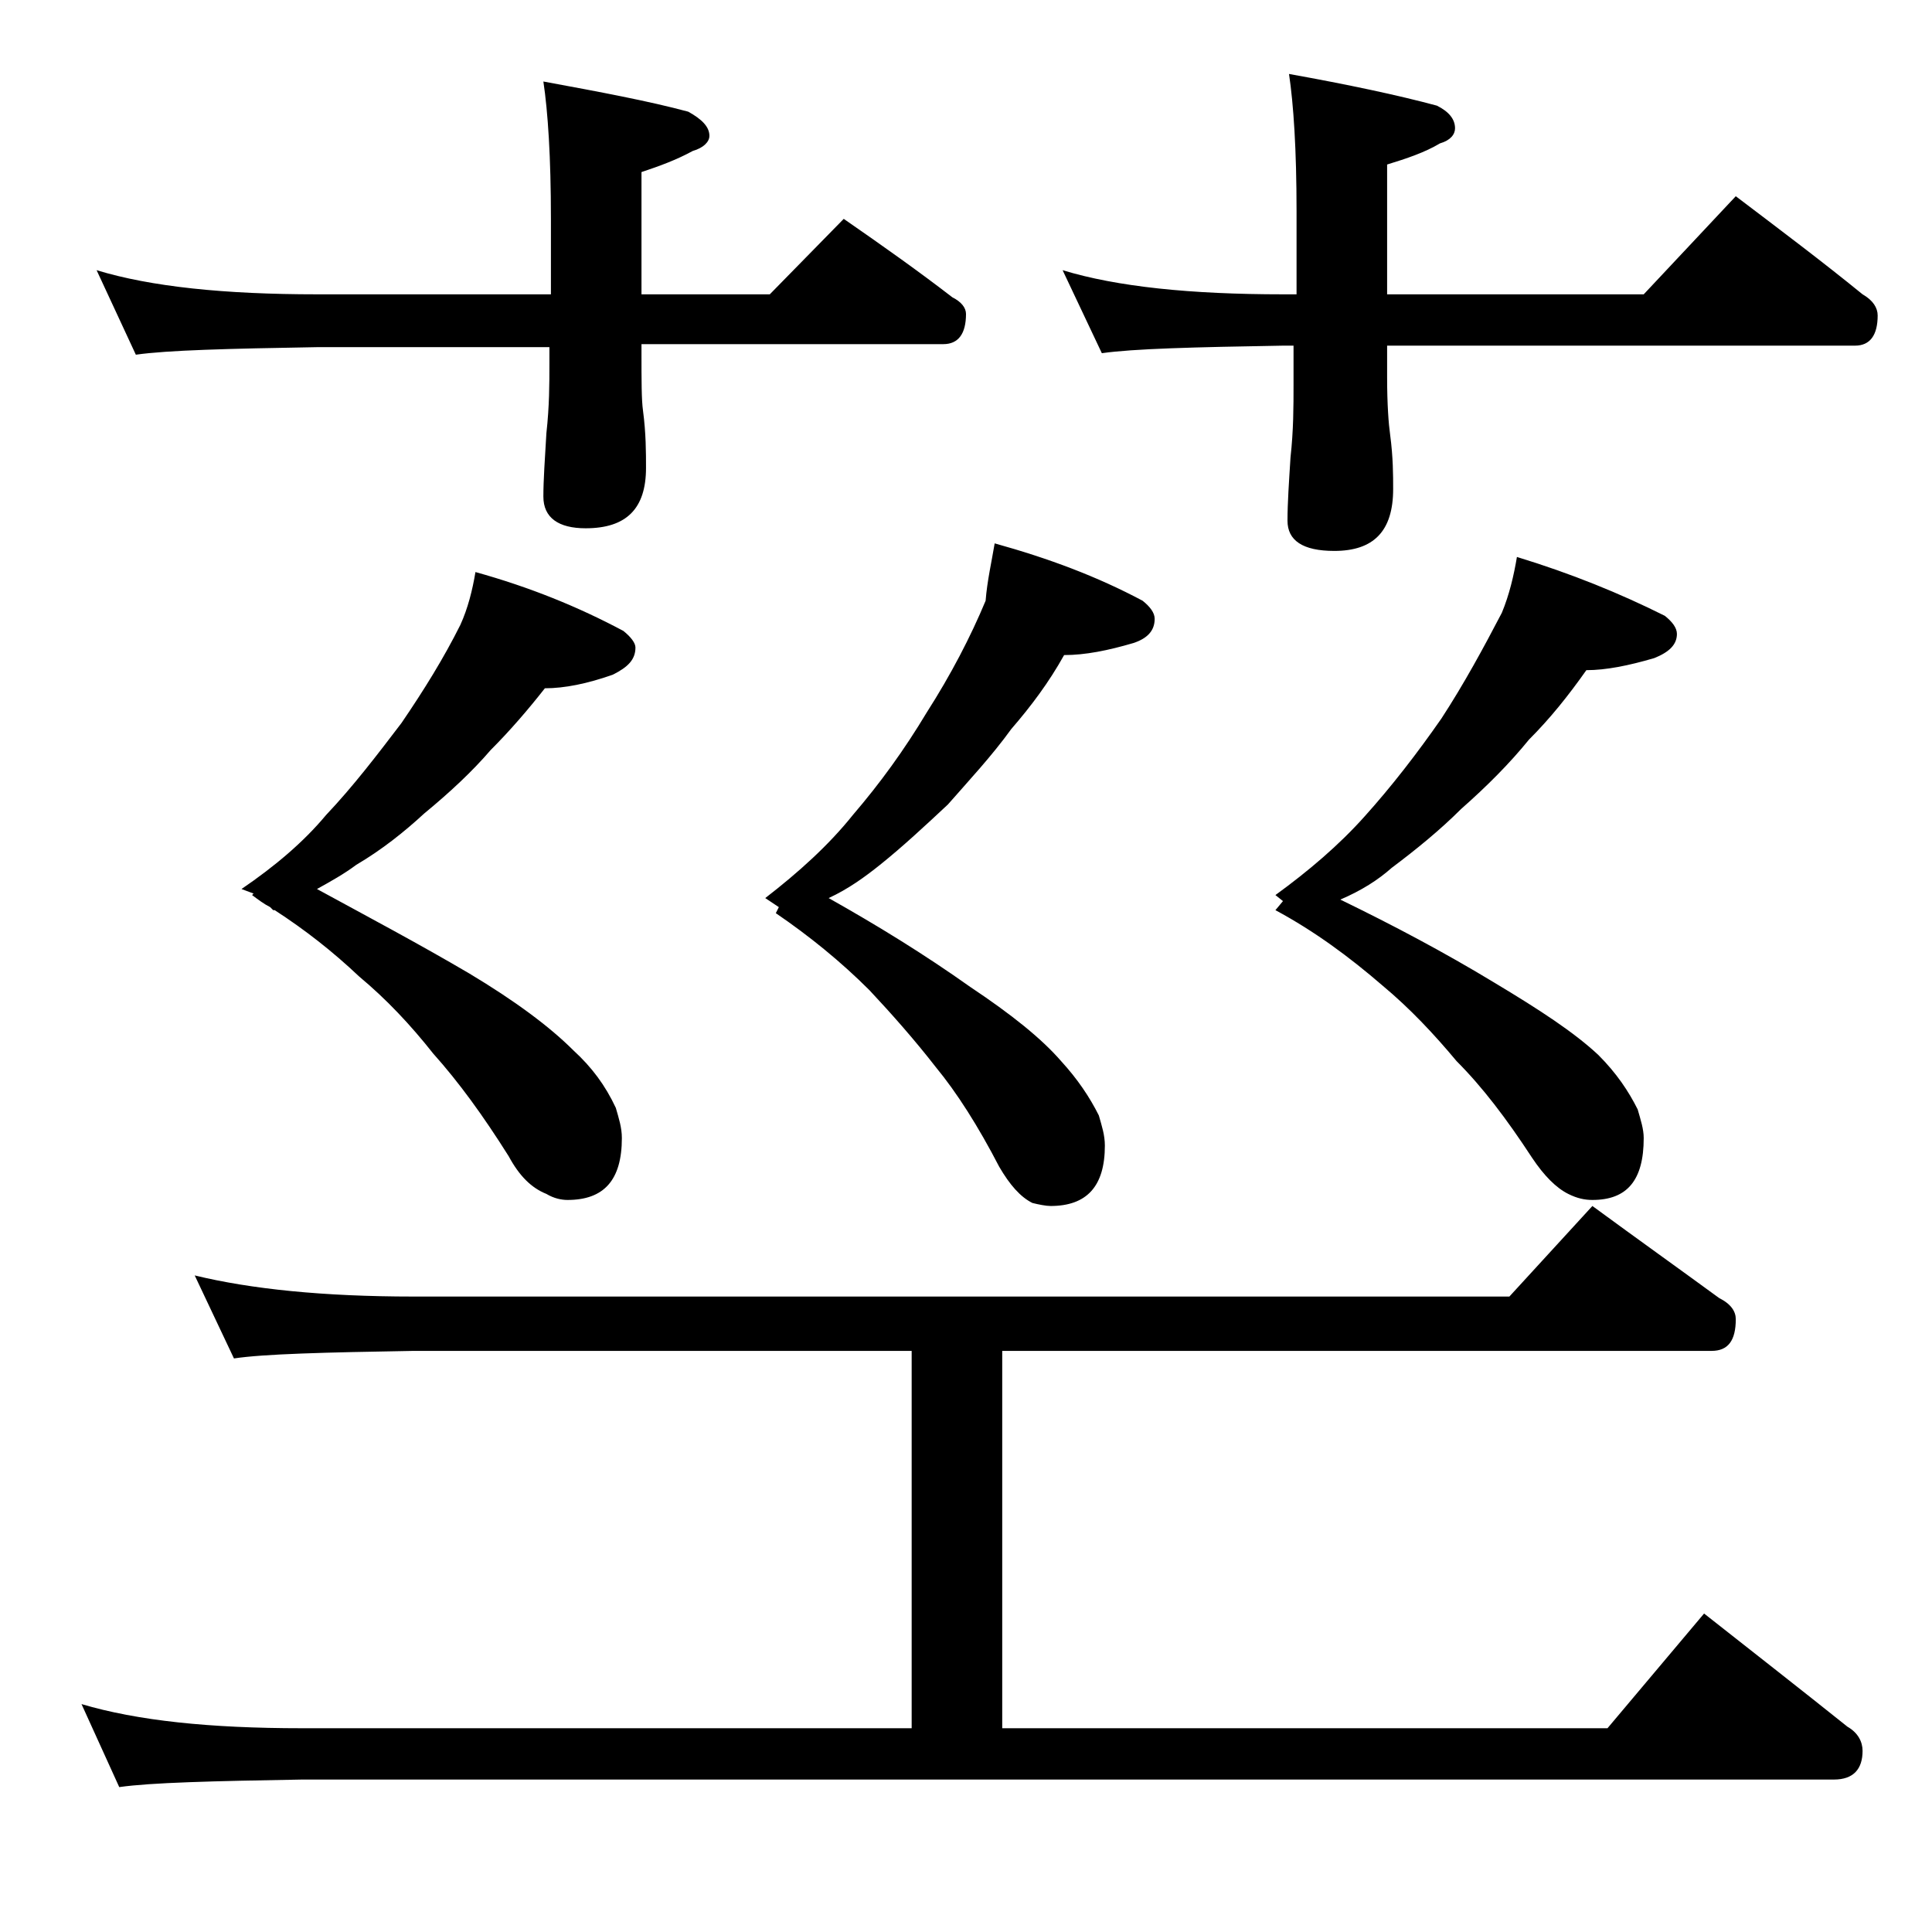
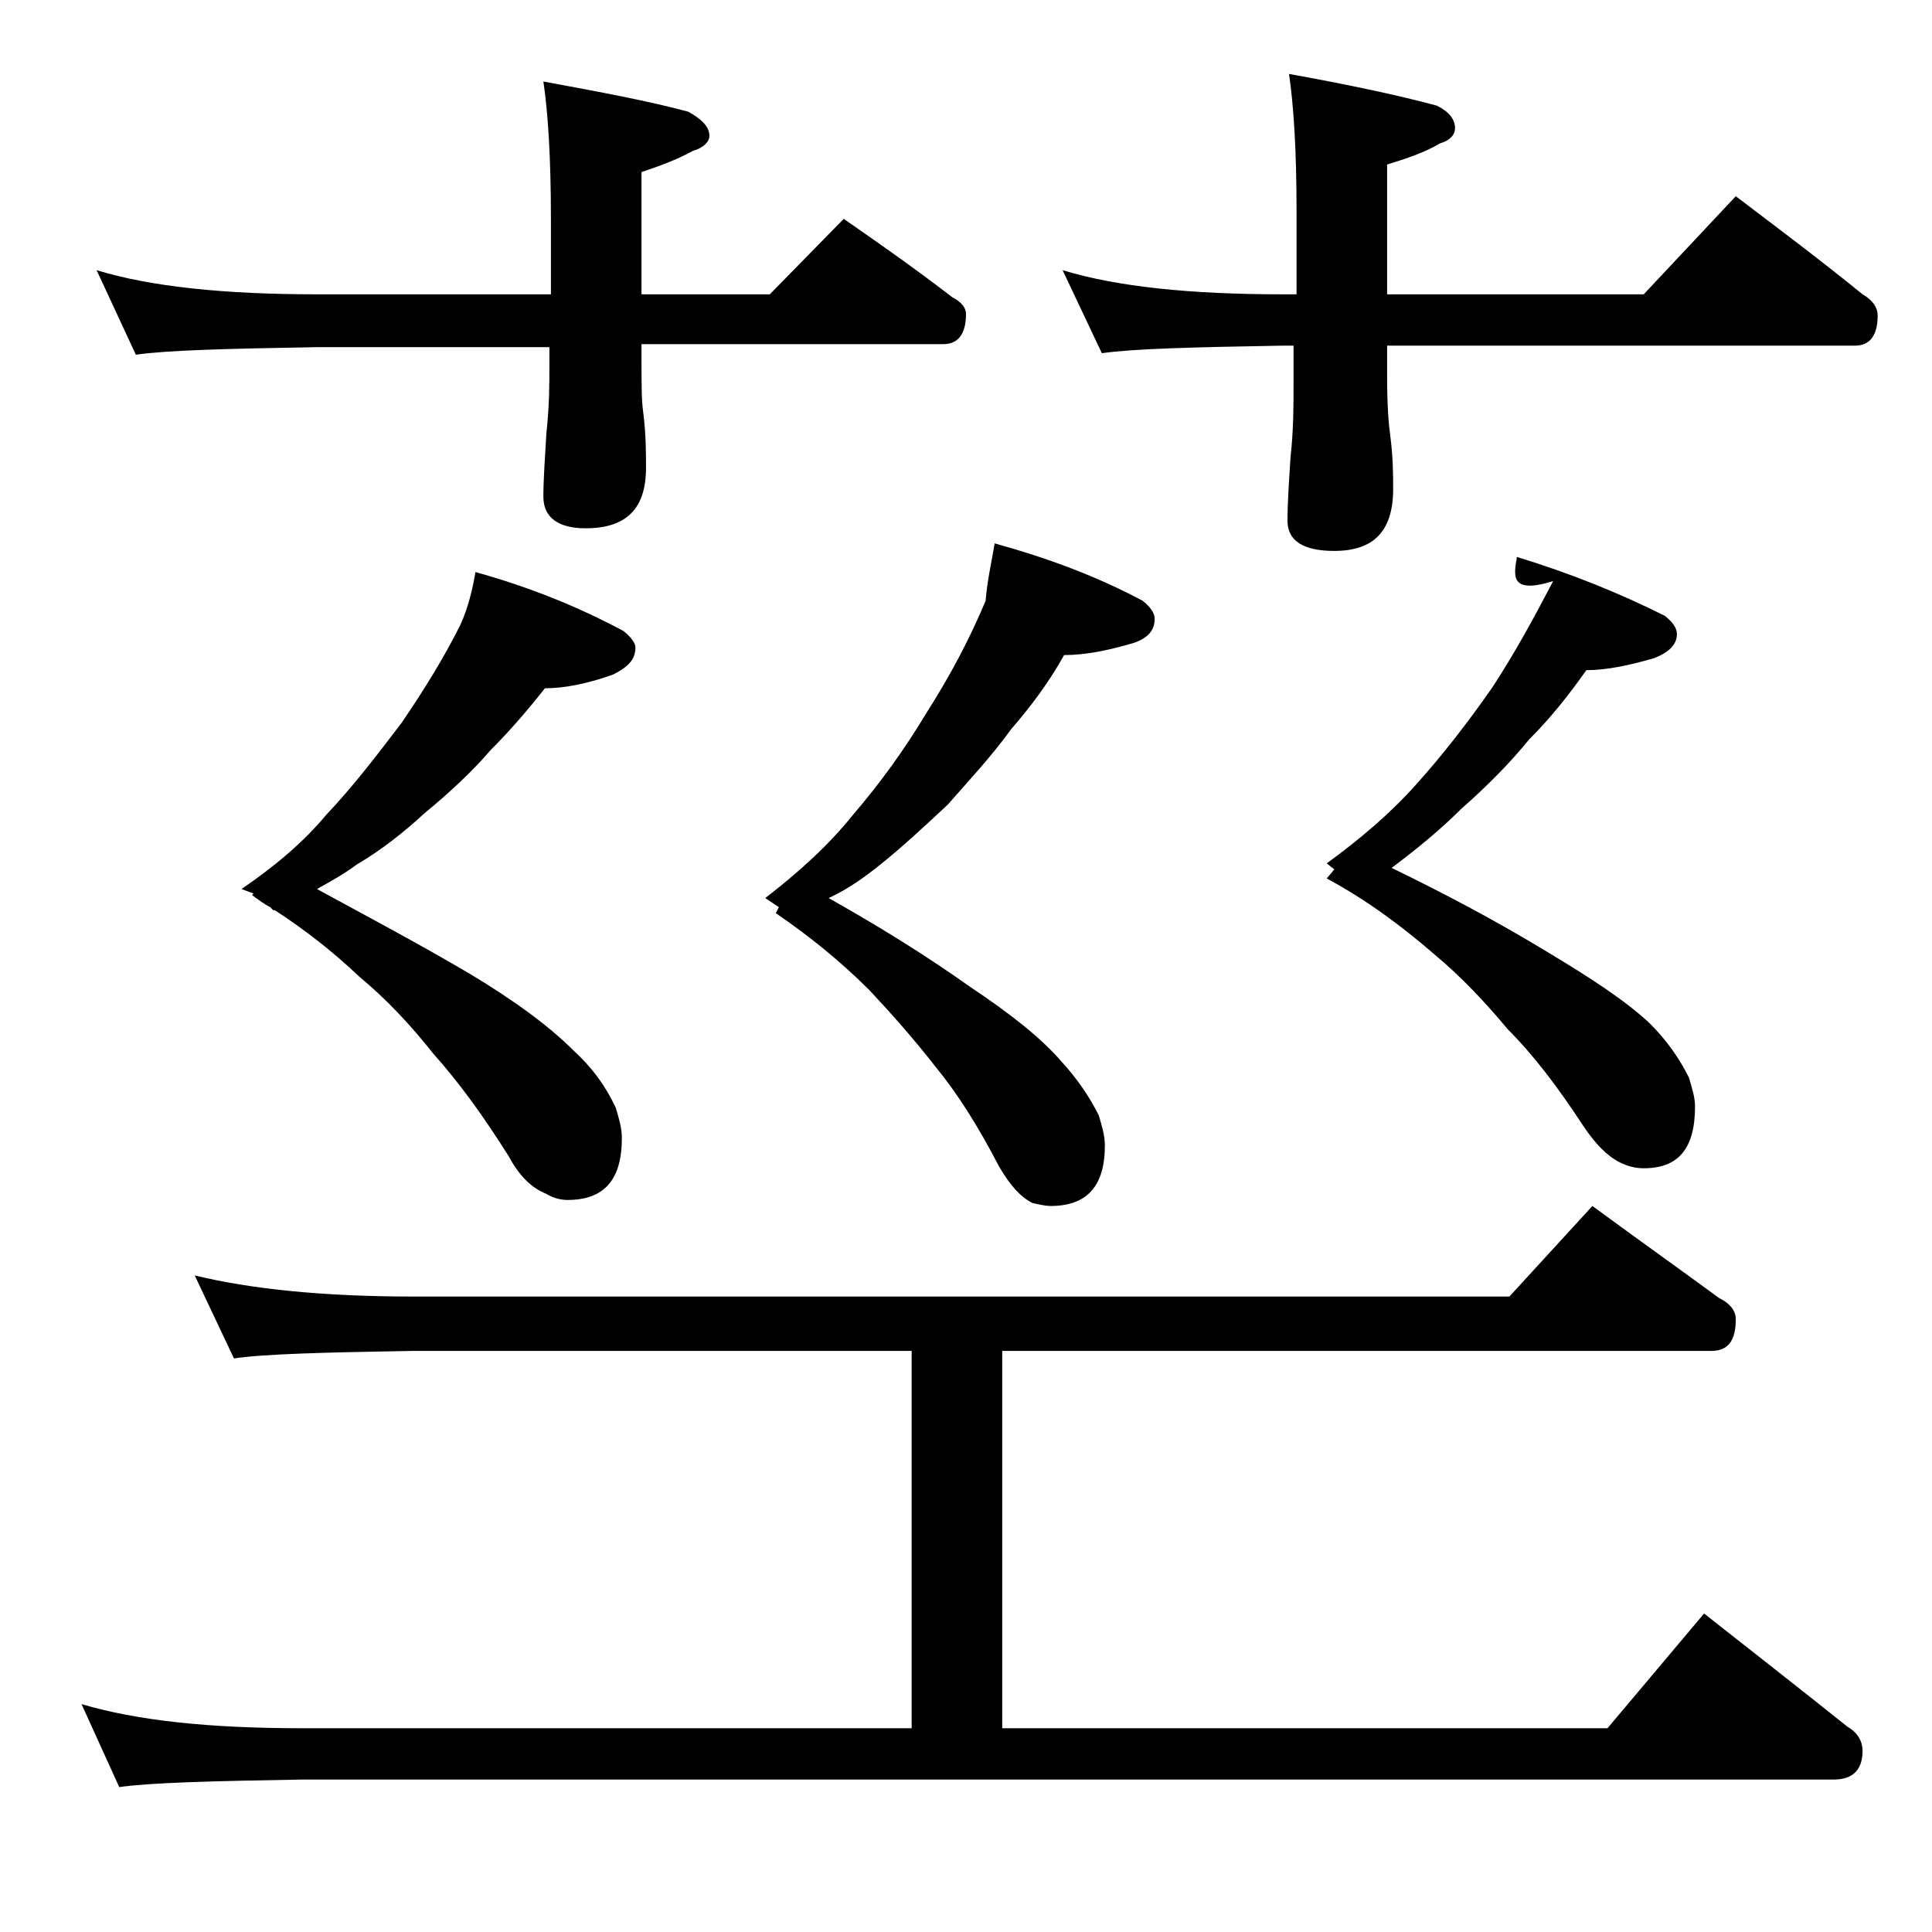
<svg xmlns="http://www.w3.org/2000/svg" version="1.1" id="Layer_1" x="0px" y="0px" viewBox="0 0 128 128" enable-background="new 0 0 128 128" xml:space="preserve">
-   <path d="M12.9,84.5c3.7,0.9,8.5,1.4,14.5,1.4H100l5.5-6c3,2.2,5.8,4.2,8.4,6.1c0.8,0.4,1.1,0.9,1.1,1.4c0,1.4-0.5,2.1-1.6,2.1h-47  v25h40.1l6.4-7.6c3.3,2.6,6.5,5.1,9.5,7.5c0.7,0.4,1,1,1,1.6c0,1.2-0.6,1.9-1.9,1.9H20c-5.9,0.1-10,0.2-12.1,0.5l-2.5-5.5  c3.7,1.1,8.5,1.6,14.6,1.6h40.4v-25h-33c-5.9,0.1-9.9,0.2-11.9,0.5L12.9,84.5z M6.4,17.9C10,19,14.9,19.5,21,19.5h15.5v-5  c0-4.1-0.2-7.1-0.5-9.1c3.8,0.7,7,1.3,9.6,2C46.5,7.9,47,8.4,47,9c0,0.4-0.4,0.8-1.1,1c-1.1,0.6-2.2,1-3.4,1.4v8.1H51l4.9-5  c2.6,1.8,5,3.5,7.2,5.2c0.6,0.3,0.9,0.7,0.9,1.1c0,1.3-0.5,2-1.5,2h-20v0.5c0,1.9,0,3.2,0.1,3.9c0.2,1.5,0.2,2.8,0.2,3.8  c0,2.7-1.3,4-4,4C37,35,36,34.3,36,32.9c0-1.1,0.1-2.5,0.2-4.2c0.2-1.8,0.2-3.3,0.2-4.6v-1.1H21c-5.9,0.1-9.9,0.2-12,0.5L6.4,17.9z   M31.5,37.9c3.6,1,6.8,2.3,9.8,3.9c0.5,0.4,0.8,0.8,0.8,1.1c0,0.8-0.5,1.3-1.5,1.8c-1.7,0.6-3.2,0.9-4.5,0.9  c-1.1,1.4-2.3,2.8-3.6,4.1c-1.2,1.4-2.7,2.8-4.4,4.2c-1.3,1.2-2.8,2.4-4.5,3.4c-0.8,0.6-1.7,1.1-2.6,1.6c3.3,1.8,6.7,3.6,10.1,5.6  c3,1.8,5.3,3.5,6.9,5.1c1.2,1.1,2.1,2.3,2.8,3.8c0.2,0.7,0.4,1.3,0.4,2c0,2.8-1.2,4.1-3.6,4.1c-0.4,0-0.9-0.1-1.4-0.4  c-1-0.4-1.8-1.2-2.5-2.5c-1.7-2.7-3.3-4.9-5-6.8c-1.5-1.9-3.1-3.6-4.9-5.1c-1.8-1.7-3.6-3.1-5.6-4.4h-0.1l-0.2-0.2  c-0.4-0.2-0.8-0.5-1.2-0.8l0.1-0.1L16,58.9c2.2-1.5,4.1-3.1,5.6-4.9c1.8-1.9,3.4-4,5-6.1c1.5-2.2,2.8-4.3,3.9-6.5  C31,40.3,31.3,39.1,31.5,37.9z M65.9,36c3.6,1,6.8,2.2,9.8,3.8c0.5,0.4,0.8,0.8,0.8,1.2c0,0.8-0.5,1.3-1.4,1.6  c-1.7,0.5-3.2,0.8-4.6,0.8c-1,1.8-2.2,3.4-3.5,4.9c-1.3,1.8-2.8,3.4-4.2,5c-1.5,1.4-3,2.8-4.5,4c-1,0.8-2.1,1.6-3.4,2.2  c3.2,1.8,6.3,3.7,9.4,5.9c2.7,1.8,4.7,3.4,6,4.9c1.1,1.2,1.9,2.4,2.5,3.6c0.2,0.7,0.4,1.3,0.4,2c0,2.7-1.2,4-3.6,4  c-0.3,0-0.8-0.1-1.2-0.2c-0.8-0.4-1.5-1.2-2.2-2.4c-1.4-2.7-2.8-4.9-4.2-6.6c-1.4-1.8-2.9-3.5-4.4-5.1c-1.9-1.9-4-3.6-6.2-5.1  l0.2-0.4l-0.9-0.6c2.2-1.7,4.2-3.5,5.8-5.5c1.8-2.1,3.4-4.3,4.9-6.8c1.6-2.5,2.9-5,3.9-7.4C65.4,38.5,65.7,37.2,65.9,36z M70.4,17.9  C74,19,78.9,19.5,85,19.5h0.9V14c0-4.1-0.2-7.1-0.5-9.1c3.9,0.7,7.2,1.4,9.8,2.1c0.8,0.4,1.2,0.9,1.2,1.5c0,0.4-0.3,0.8-1,1  c-1,0.6-2.2,1-3.5,1.4v8.6h17L115,13c2.9,2.2,5.7,4.3,8.4,6.5c0.7,0.4,1,0.9,1,1.4c0,1.3-0.5,2-1.5,2h-31V25c0,1.8,0.1,3.1,0.2,3.8  c0.2,1.5,0.2,2.7,0.2,3.6c0,2.8-1.3,4.1-3.9,4.1c-2.1,0-3.1-0.7-3.1-2c0-1.2,0.1-2.6,0.2-4.2c0.2-1.8,0.2-3.4,0.2-4.8v-2.6H85  c-5.9,0.1-9.9,0.2-12,0.5L70.4,17.9z M100.5,36.9c3.6,1.1,6.8,2.4,9.8,3.9c0.5,0.4,0.8,0.8,0.8,1.2c0,0.7-0.5,1.2-1.5,1.6  c-1.7,0.5-3.2,0.8-4.5,0.8c-1.2,1.7-2.4,3.2-3.8,4.6c-1.3,1.6-2.8,3.1-4.5,4.6c-1.4,1.4-3,2.7-4.6,3.9c-0.9,0.8-2,1.5-3.4,2.1  c3.5,1.7,6.9,3.5,10.2,5.5c3,1.8,5.3,3.3,6.9,4.8c1.2,1.2,2,2.4,2.6,3.6c0.2,0.7,0.4,1.3,0.4,1.9c0,2.8-1.1,4.1-3.4,4.1  c-0.5,0-1-0.1-1.6-0.4c-0.8-0.4-1.6-1.2-2.4-2.4c-1.7-2.6-3.3-4.7-5-6.4c-1.5-1.8-3.1-3.5-4.9-5c-2.2-1.9-4.5-3.6-7.1-5l0.5-0.6  l-0.5-0.4c2.2-1.6,4.2-3.3,5.9-5.2c1.8-2,3.5-4.2,5.1-6.5c1.5-2.3,2.8-4.7,4-7C100,39.4,100.3,38.1,100.5,36.9z" />
+   <path d="M12.9,84.5c3.7,0.9,8.5,1.4,14.5,1.4H100l5.5-6c3,2.2,5.8,4.2,8.4,6.1c0.8,0.4,1.1,0.9,1.1,1.4c0,1.4-0.5,2.1-1.6,2.1h-47  v25h40.1l6.4-7.6c3.3,2.6,6.5,5.1,9.5,7.5c0.7,0.4,1,1,1,1.6c0,1.2-0.6,1.9-1.9,1.9H20c-5.9,0.1-10,0.2-12.1,0.5l-2.5-5.5  c3.7,1.1,8.5,1.6,14.6,1.6h40.4v-25h-33c-5.9,0.1-9.9,0.2-11.9,0.5L12.9,84.5z M6.4,17.9C10,19,14.9,19.5,21,19.5h15.5v-5  c0-4.1-0.2-7.1-0.5-9.1c3.8,0.7,7,1.3,9.6,2C46.5,7.9,47,8.4,47,9c0,0.4-0.4,0.8-1.1,1c-1.1,0.6-2.2,1-3.4,1.4v8.1H51l4.9-5  c2.6,1.8,5,3.5,7.2,5.2c0.6,0.3,0.9,0.7,0.9,1.1c0,1.3-0.5,2-1.5,2h-20v0.5c0,1.9,0,3.2,0.1,3.9c0.2,1.5,0.2,2.8,0.2,3.8  c0,2.7-1.3,4-4,4C37,35,36,34.3,36,32.9c0-1.1,0.1-2.5,0.2-4.2c0.2-1.8,0.2-3.3,0.2-4.6v-1.1H21c-5.9,0.1-9.9,0.2-12,0.5L6.4,17.9z   M31.5,37.9c3.6,1,6.8,2.3,9.8,3.9c0.5,0.4,0.8,0.8,0.8,1.1c0,0.8-0.5,1.3-1.5,1.8c-1.7,0.6-3.2,0.9-4.5,0.9  c-1.1,1.4-2.3,2.8-3.6,4.1c-1.2,1.4-2.7,2.8-4.4,4.2c-1.3,1.2-2.8,2.4-4.5,3.4c-0.8,0.6-1.7,1.1-2.6,1.6c3.3,1.8,6.7,3.6,10.1,5.6  c3,1.8,5.3,3.5,6.9,5.1c1.2,1.1,2.1,2.3,2.8,3.8c0.2,0.7,0.4,1.3,0.4,2c0,2.8-1.2,4.1-3.6,4.1c-0.4,0-0.9-0.1-1.4-0.4  c-1-0.4-1.8-1.2-2.5-2.5c-1.7-2.7-3.3-4.9-5-6.8c-1.5-1.9-3.1-3.6-4.9-5.1c-1.8-1.7-3.6-3.1-5.6-4.4h-0.1l-0.2-0.2  c-0.4-0.2-0.8-0.5-1.2-0.8l0.1-0.1L16,58.9c2.2-1.5,4.1-3.1,5.6-4.9c1.8-1.9,3.4-4,5-6.1c1.5-2.2,2.8-4.3,3.9-6.5  C31,40.3,31.3,39.1,31.5,37.9z M65.9,36c3.6,1,6.8,2.2,9.8,3.8c0.5,0.4,0.8,0.8,0.8,1.2c0,0.8-0.5,1.3-1.4,1.6  c-1.7,0.5-3.2,0.8-4.6,0.8c-1,1.8-2.2,3.4-3.5,4.9c-1.3,1.8-2.8,3.4-4.2,5c-1.5,1.4-3,2.8-4.5,4c-1,0.8-2.1,1.6-3.4,2.2  c3.2,1.8,6.3,3.7,9.4,5.9c2.7,1.8,4.7,3.4,6,4.9c1.1,1.2,1.9,2.4,2.5,3.6c0.2,0.7,0.4,1.3,0.4,2c0,2.7-1.2,4-3.6,4  c-0.3,0-0.8-0.1-1.2-0.2c-0.8-0.4-1.5-1.2-2.2-2.4c-1.4-2.7-2.8-4.9-4.2-6.6c-1.4-1.8-2.9-3.5-4.4-5.1c-1.9-1.9-4-3.6-6.2-5.1  l0.2-0.4l-0.9-0.6c2.2-1.7,4.2-3.5,5.8-5.5c1.8-2.1,3.4-4.3,4.9-6.8c1.6-2.5,2.9-5,3.9-7.4C65.4,38.5,65.7,37.2,65.9,36z M70.4,17.9  C74,19,78.9,19.5,85,19.5h0.9V14c0-4.1-0.2-7.1-0.5-9.1c3.9,0.7,7.2,1.4,9.8,2.1c0.8,0.4,1.2,0.9,1.2,1.5c0,0.4-0.3,0.8-1,1  c-1,0.6-2.2,1-3.5,1.4v8.6h17L115,13c2.9,2.2,5.7,4.3,8.4,6.5c0.7,0.4,1,0.9,1,1.4c0,1.3-0.5,2-1.5,2h-31V25c0,1.8,0.1,3.1,0.2,3.8  c0.2,1.5,0.2,2.7,0.2,3.6c0,2.8-1.3,4.1-3.9,4.1c-2.1,0-3.1-0.7-3.1-2c0-1.2,0.1-2.6,0.2-4.2c0.2-1.8,0.2-3.4,0.2-4.8v-2.6H85  c-5.9,0.1-9.9,0.2-12,0.5L70.4,17.9z M100.5,36.9c3.6,1.1,6.8,2.4,9.8,3.9c0.5,0.4,0.8,0.8,0.8,1.2c0,0.7-0.5,1.2-1.5,1.6  c-1.7,0.5-3.2,0.8-4.5,0.8c-1.2,1.7-2.4,3.2-3.8,4.6c-1.3,1.6-2.8,3.1-4.5,4.6c-1.4,1.4-3,2.7-4.6,3.9c3.5,1.7,6.9,3.5,10.2,5.5c3,1.8,5.3,3.3,6.9,4.8c1.2,1.2,2,2.4,2.6,3.6c0.2,0.7,0.4,1.3,0.4,1.9c0,2.8-1.1,4.1-3.4,4.1  c-0.5,0-1-0.1-1.6-0.4c-0.8-0.4-1.6-1.2-2.4-2.4c-1.7-2.6-3.3-4.7-5-6.4c-1.5-1.8-3.1-3.5-4.9-5c-2.2-1.9-4.5-3.6-7.1-5l0.5-0.6  l-0.5-0.4c2.2-1.6,4.2-3.3,5.9-5.2c1.8-2,3.5-4.2,5.1-6.5c1.5-2.3,2.8-4.7,4-7C100,39.4,100.3,38.1,100.5,36.9z" />
</svg>